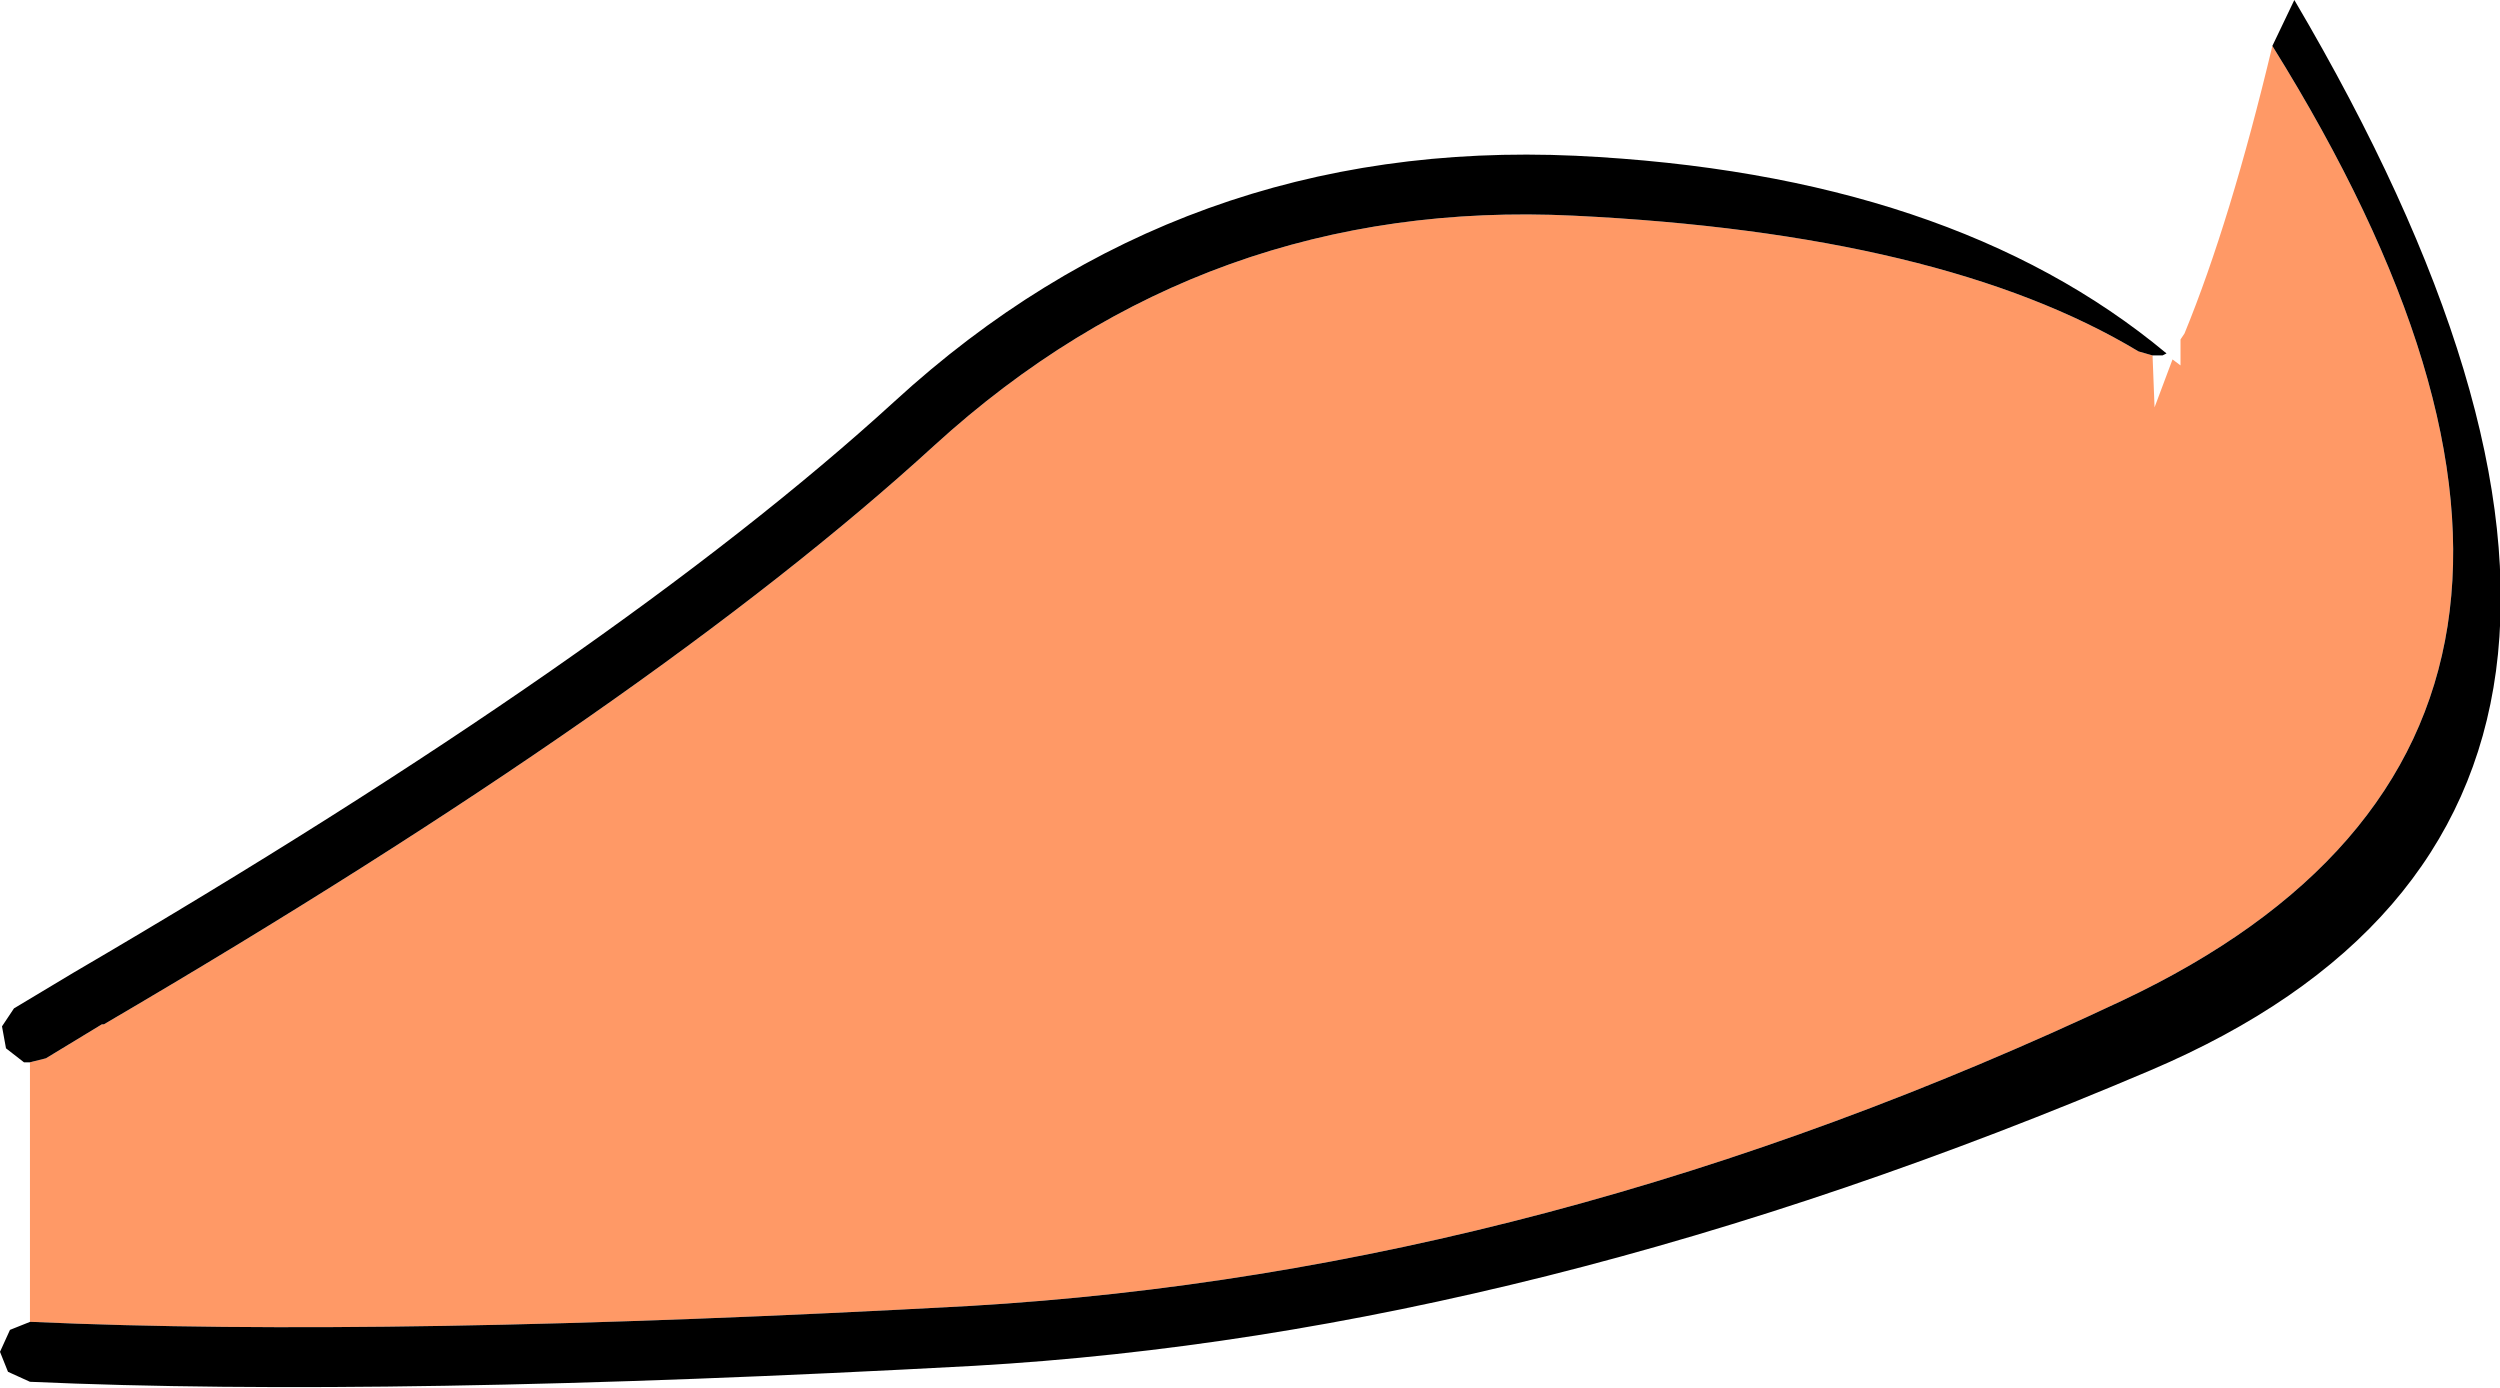
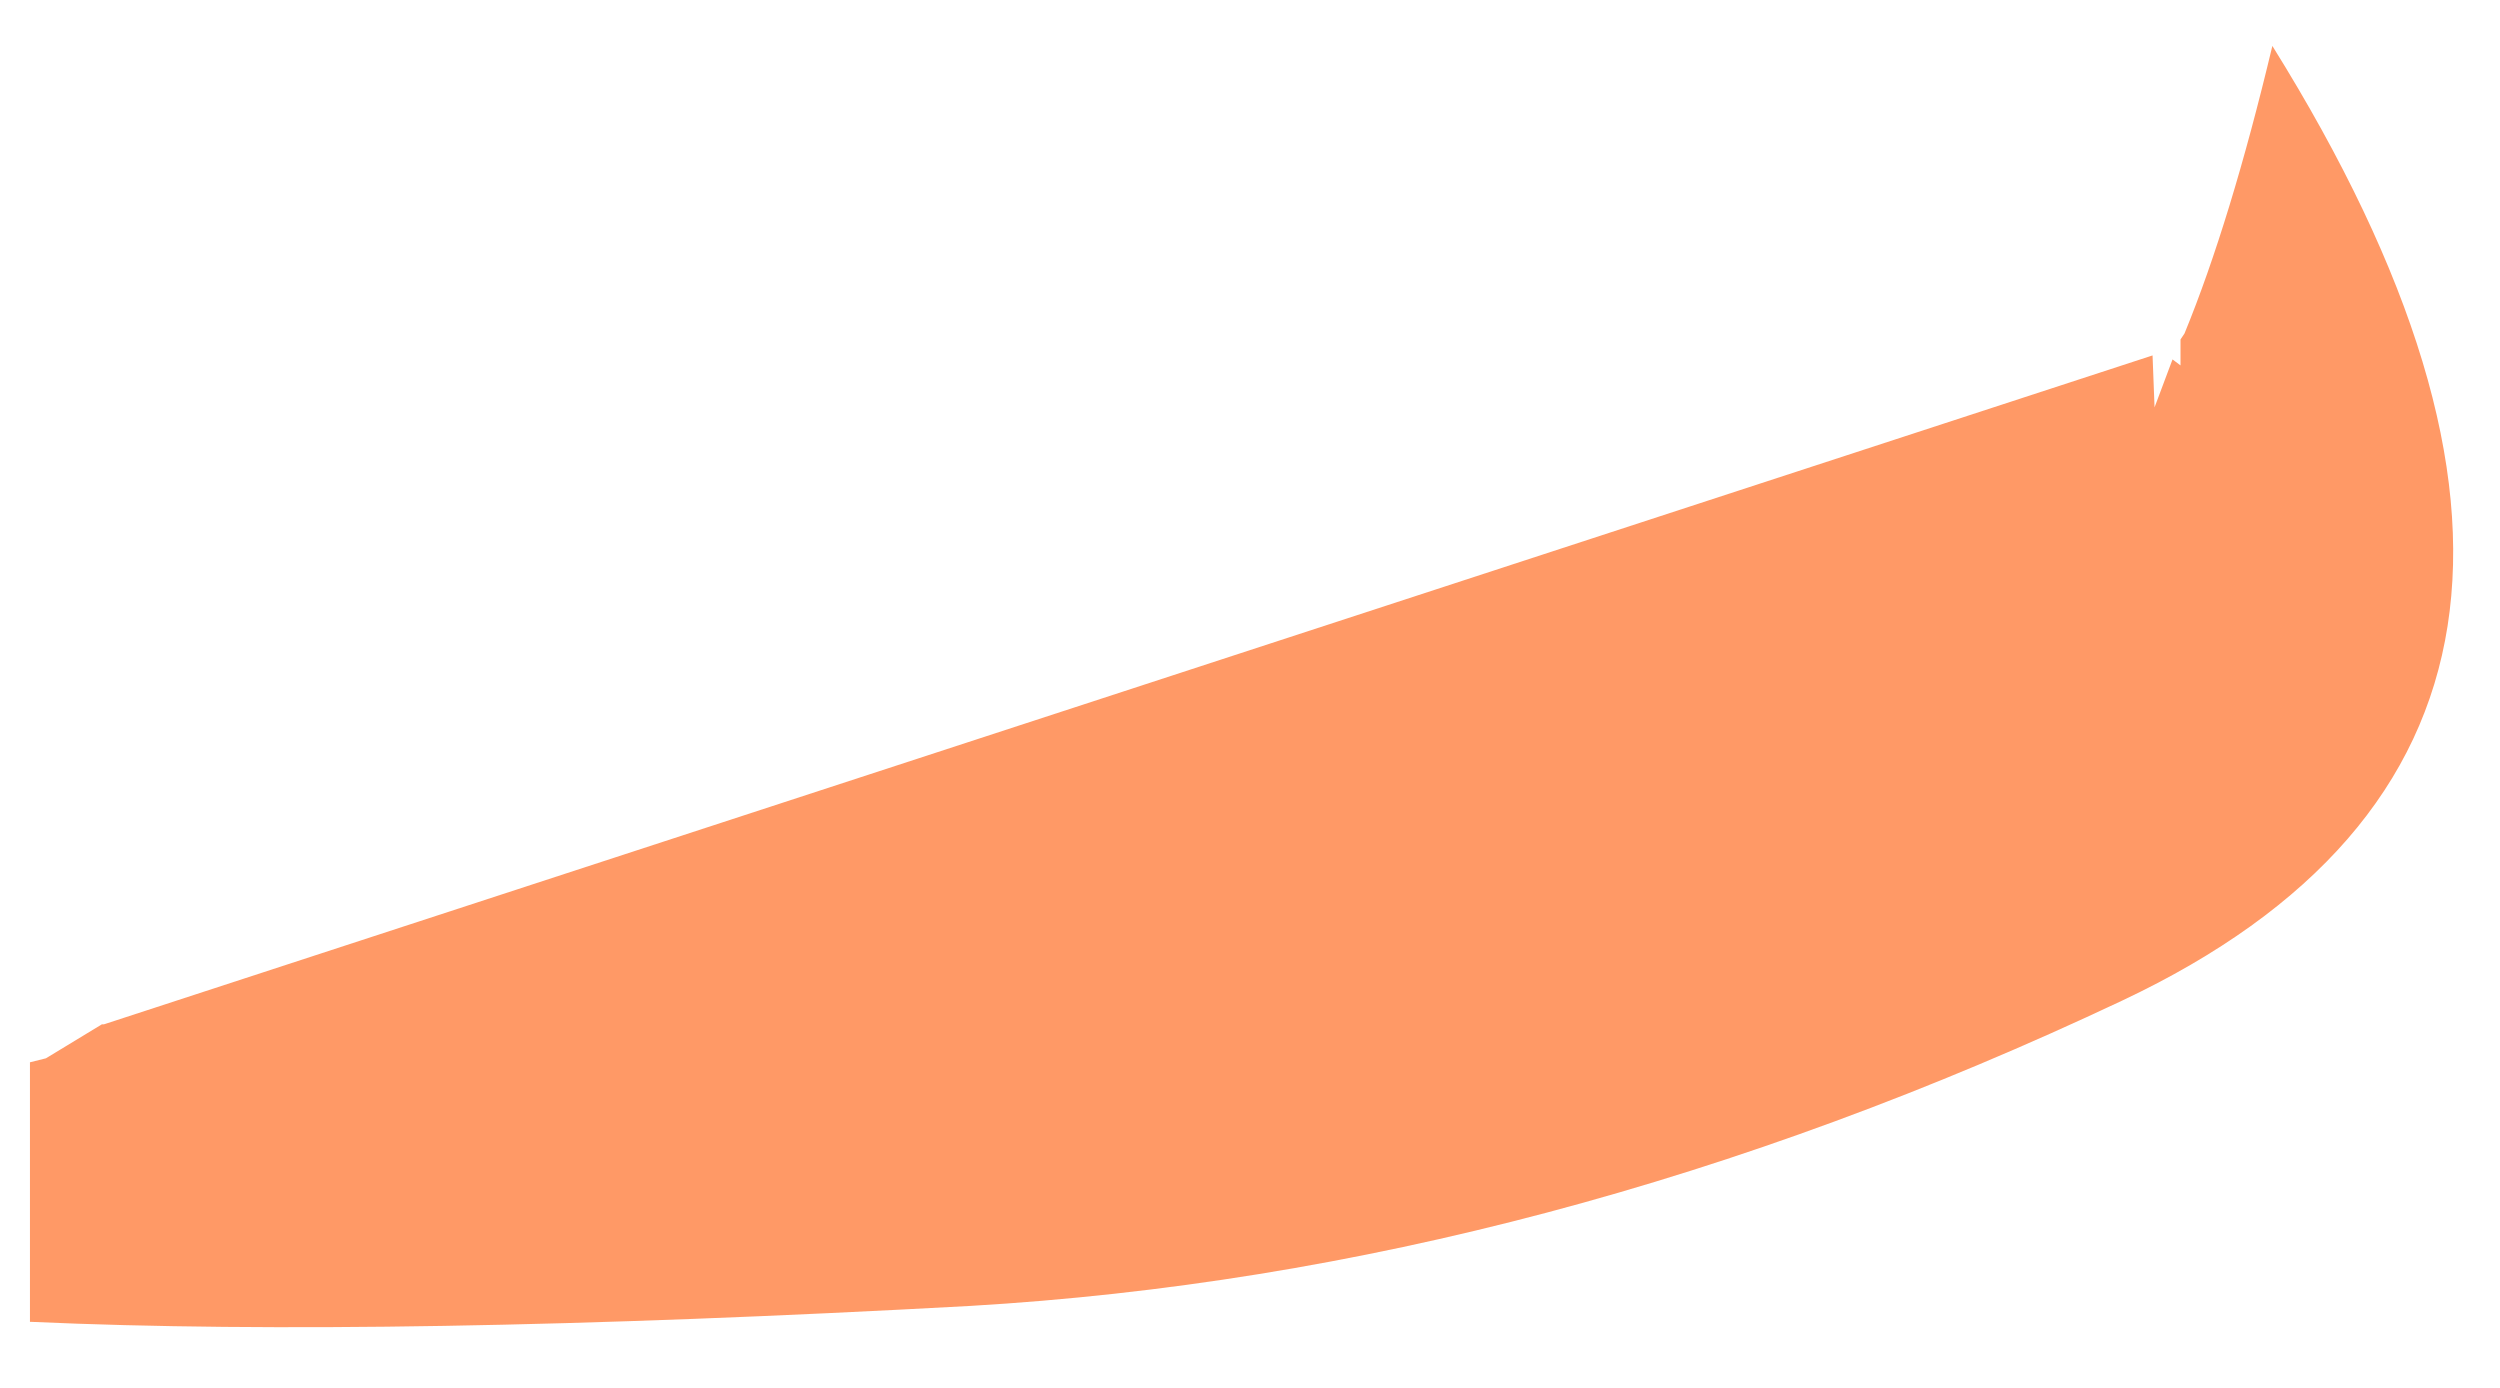
<svg xmlns="http://www.w3.org/2000/svg" height="34.75px" width="62.6px">
  <g transform="matrix(1.0, 0.0, 0.0, 1.0, 28.5, 19.3)">
-     <path d="M-27.75 13.8 L-27.75 7.3 -27.35 7.2 -25.95 6.35 -25.9 6.35 Q-12.15 -1.7 -5.1 -8.15 1.7 -14.35 10.9 -13.9 20.15 -13.45 25.05 -10.5 L25.4 -10.4 25.45 -9.1 25.9 -10.3 26.1 -10.15 26.1 -10.75 26.1 -10.8 26.2 -10.95 Q27.35 -13.75 28.4 -18.15 39.05 -1.05 24.65 5.75 10.25 12.55 -4.2 13.4 -18.8 14.2 -27.7 13.8 L-27.75 13.8" fill="#ff9966" fill-rule="evenodd" stroke="none" />
-     <path d="M28.4 -18.15 L28.95 -19.3 Q40.85 0.9 25.35 7.5 9.85 14.1 -4.1 14.9 -18.8 15.7 -27.75 15.3 L-28.3 15.05 -28.5 14.55 -28.25 14.0 -27.75 13.8 -27.7 13.8 Q-18.8 14.2 -4.2 13.4 10.25 12.55 24.65 5.75 39.05 -1.05 28.4 -18.15 M-27.75 7.3 L-27.9 7.3 -28.35 6.95 -28.45 6.4 -28.15 5.95 -26.65 5.05 Q-13.05 -2.9 -6.1 -9.25 1.1 -15.85 10.95 -15.4 20.35 -14.95 25.75 -10.45 L25.65 -10.4 25.4 -10.4 25.05 -10.5 Q20.15 -13.45 10.9 -13.9 1.7 -14.35 -5.1 -8.15 -12.15 -1.7 -25.9 6.35 L-25.95 6.35 -27.35 7.2 -27.75 7.3" fill="#000000" fill-rule="evenodd" stroke="none" />
+     <path d="M-27.75 13.8 L-27.75 7.3 -27.35 7.2 -25.95 6.35 -25.9 6.35 L25.4 -10.4 25.45 -9.1 25.9 -10.3 26.1 -10.15 26.1 -10.75 26.1 -10.8 26.2 -10.95 Q27.35 -13.75 28.4 -18.15 39.05 -1.05 24.65 5.75 10.25 12.55 -4.2 13.4 -18.8 14.2 -27.7 13.8 L-27.75 13.8" fill="#ff9966" fill-rule="evenodd" stroke="none" />
  </g>
</svg>